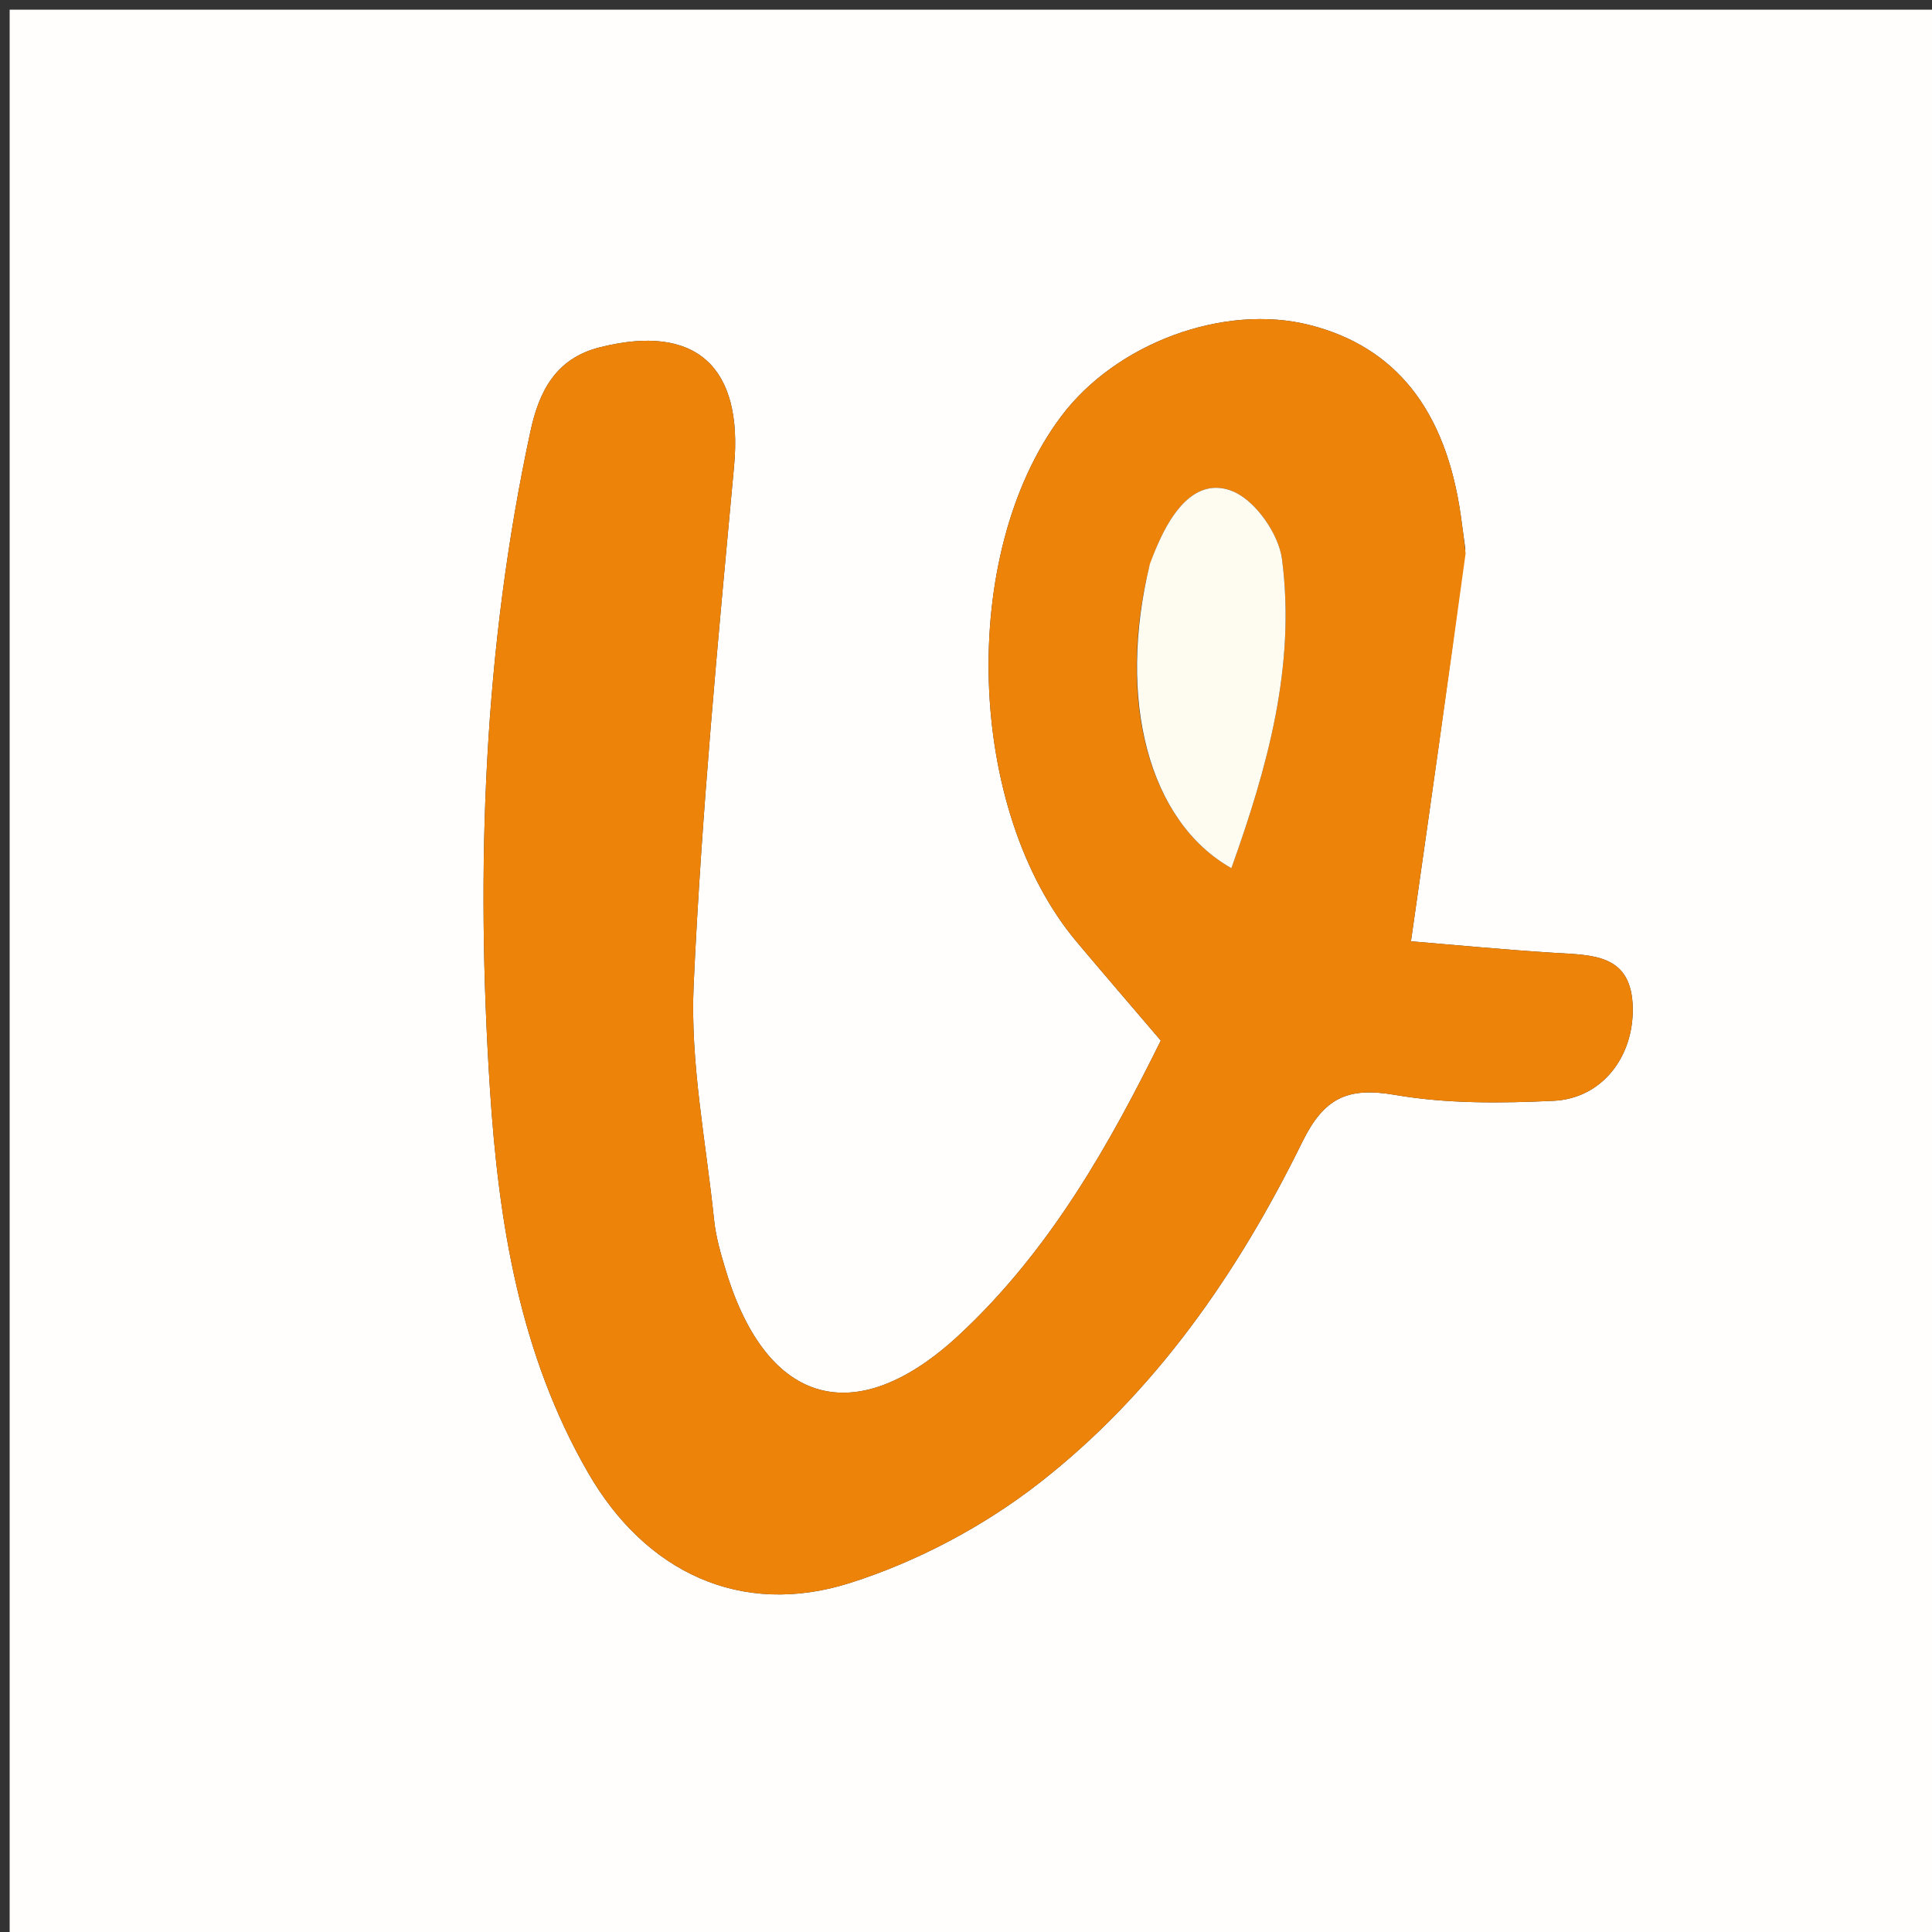
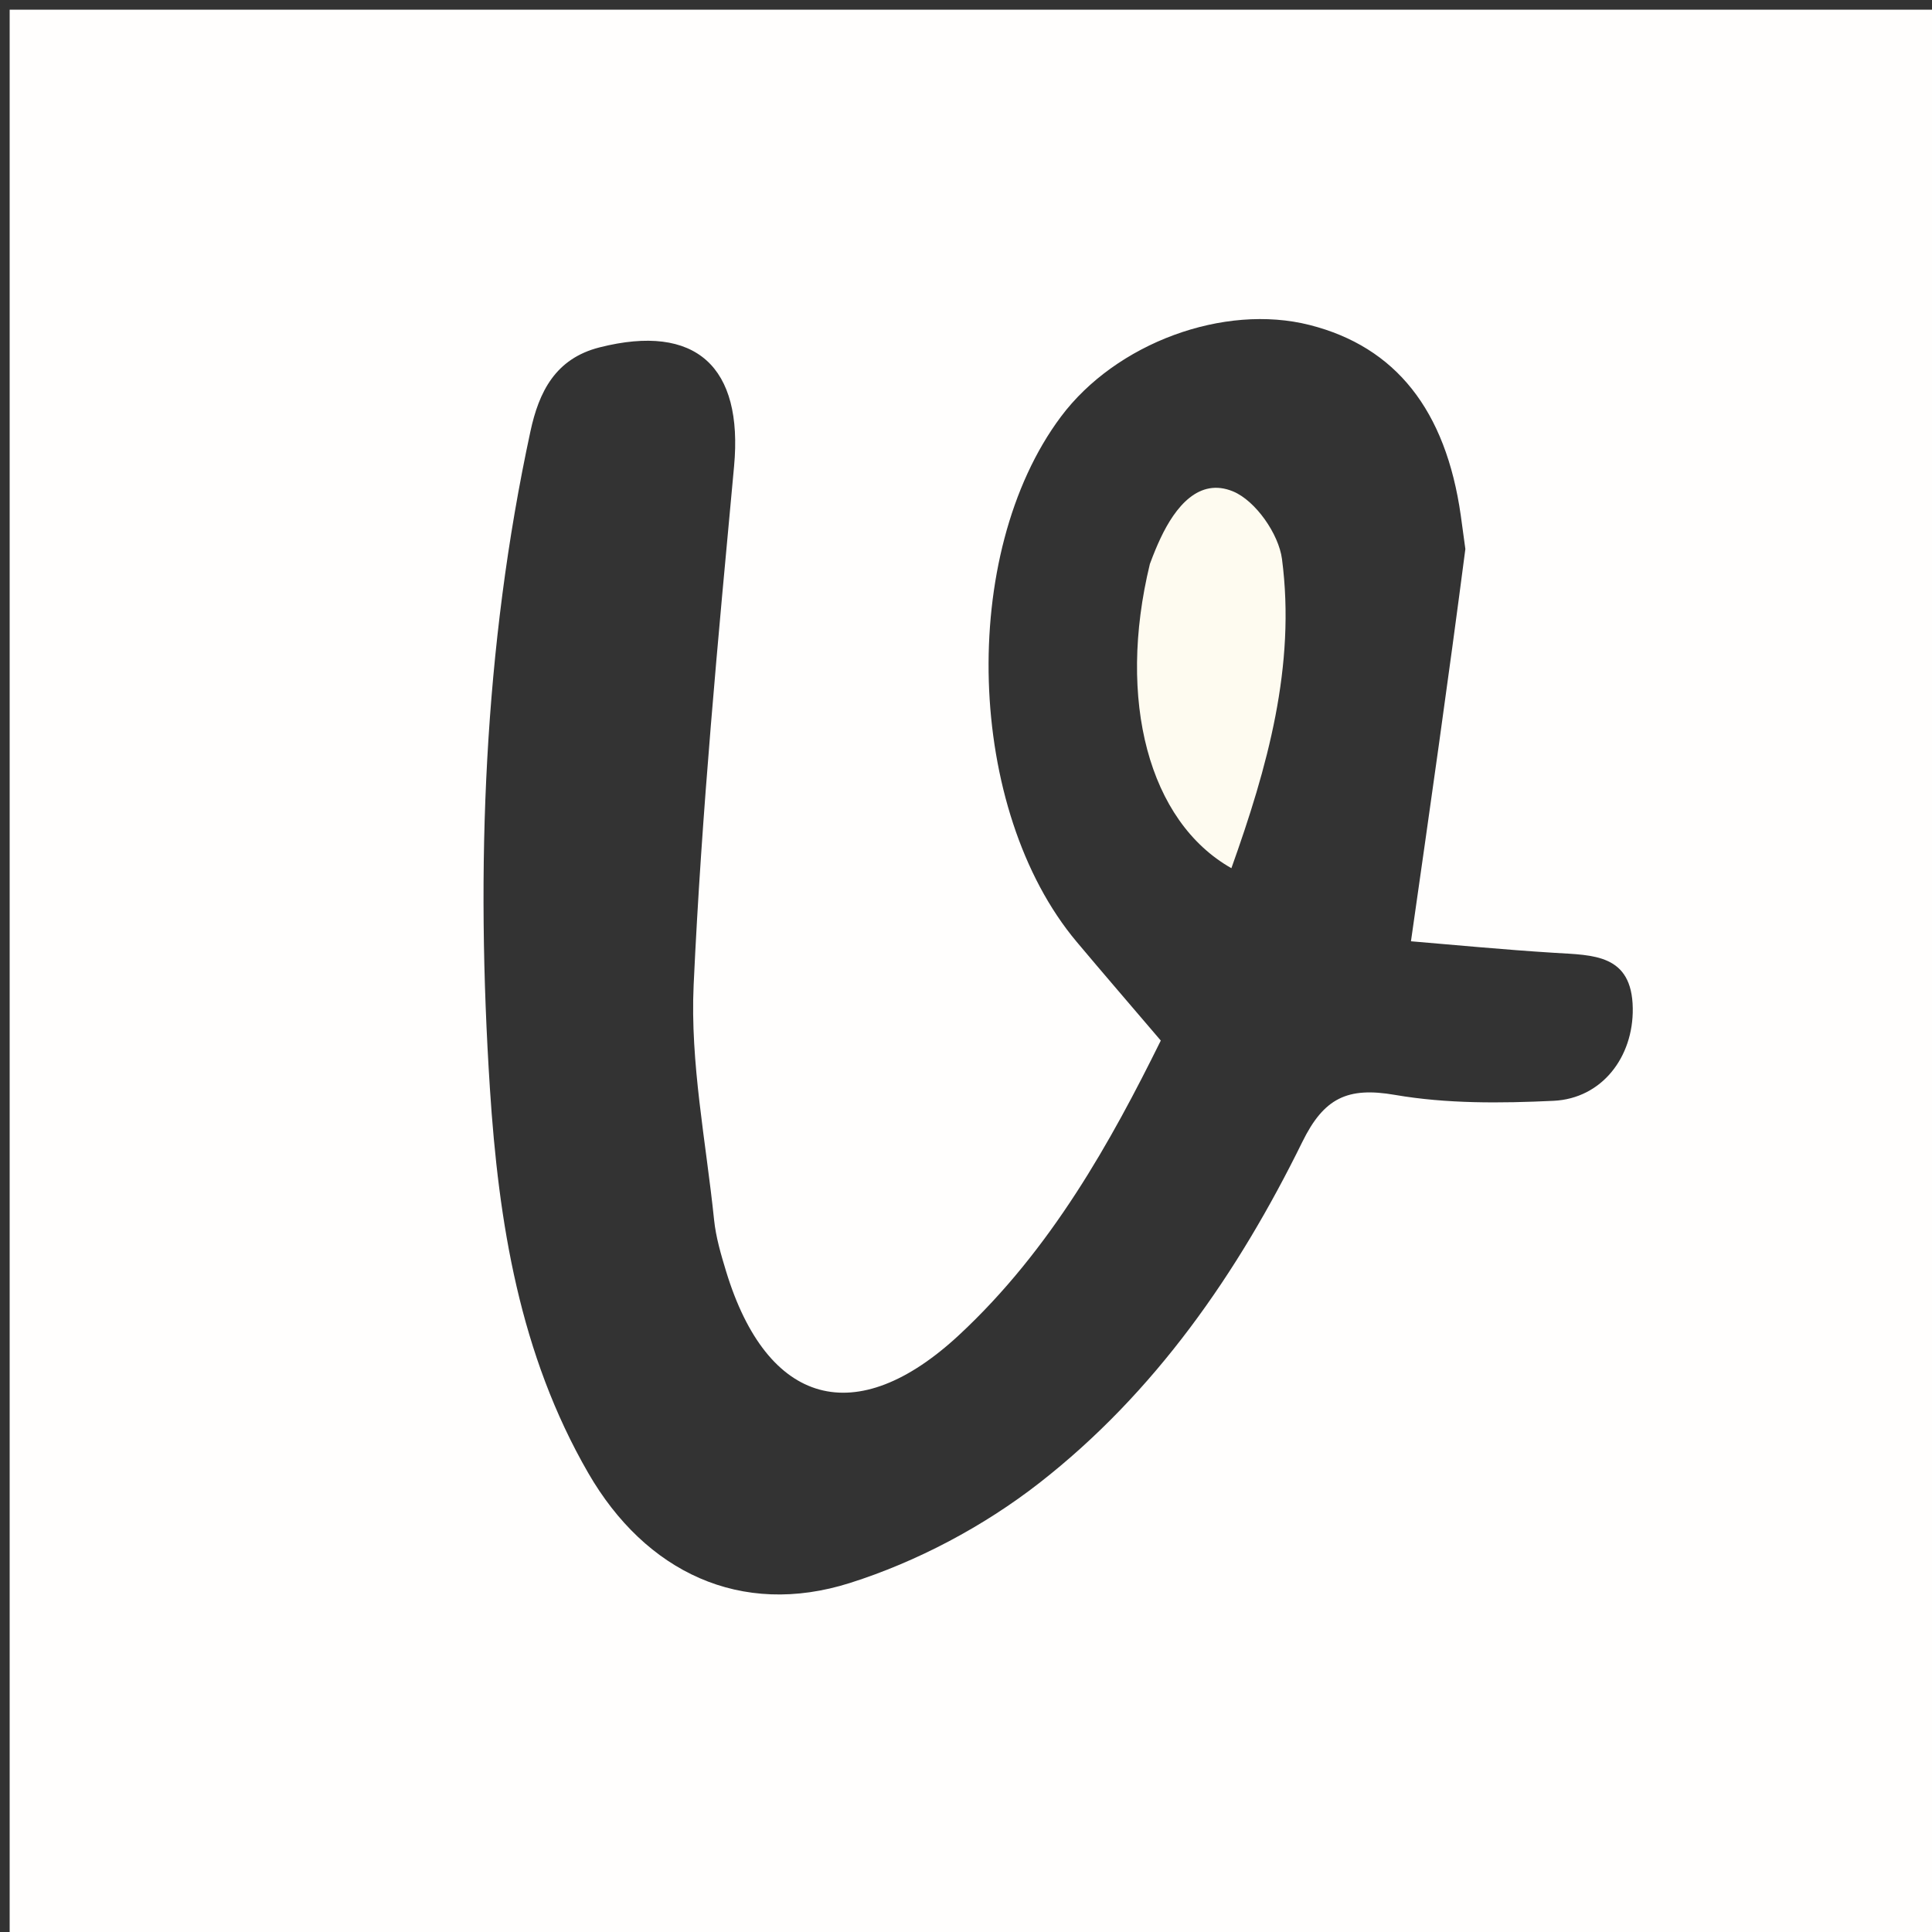
<svg xmlns="http://www.w3.org/2000/svg" version="1.1" id="Layer_1" x="0px" y="0px" width="100%" viewBox="0 0 200 200" enable-background="new 0 0 200 200" xml:space="preserve">
  <rect x="0" y="0" width="200" height="200" fill="#333333" stroke="none" />
  <path fill="#FFFEFD" opacity="1" stroke="none" d=" M134,201   C89.333,201 45.167,201 1,201   C1,134.333 1,67.667 1,1   C67.667,1 134.333,1 201,1   C201,67.667 201,134.333 201,201   C178.833,201 156.667,201 134,201  M151.694,56.834   C151.537,55.68 151.384,54.525 151.221,53.372   C149.673,42.453 144.482,35.908 135.582,33.646   C126.7,31.39 115.527,35.509 109.821,43.143   C99.206,57.345 99.998,83.854 111.458,97.5   C114.217,100.784 117.02,104.03 120.165,107.719   C115.029,118.105 108.843,129.317 99.28,138.202   C88.622,148.104 79.413,145.545 75.167,131.614   C74.636,129.869 74.108,128.082 73.922,126.279   C73.085,118.179 71.434,110.022 71.806,101.965   C72.631,84.041 74.332,66.149 75.99,48.274   C76.947,37.963 72.051,33.436 62.073,35.959   C57.482,37.12 55.79,40.577 54.912,44.647   C50.064,67.117 49.24,89.856 50.717,112.707   C51.613,126.575 53.795,140.195 60.896,152.487   C66.828,162.756 76.692,167.451 87.996,163.866   C94.943,161.663 101.82,158.013 107.574,153.53   C119.559,144.191 128.146,131.784 134.811,118.221   C137.053,113.657 139.489,112.494 144.407,113.343   C149.76,114.267 155.357,114.214 160.818,113.956   C165.822,113.72 169.095,109.431 169.023,104.377   C168.943,98.755 164.913,98.885 160.962,98.64   C155.588,98.308 150.226,97.784 146.062,97.441   C148.042,83.604 149.893,70.671 151.694,56.834  z" />
-   <path fill="#ED8309" opacity="1" stroke="none" d=" M151.719,57.286   C149.893,70.671 148.042,83.604 146.062,97.441   C150.226,97.784 155.588,98.308 160.962,98.64   C164.913,98.885 168.943,98.755 169.023,104.377   C169.095,109.431 165.822,113.72 160.818,113.956   C155.357,114.214 149.76,114.267 144.407,113.343   C139.489,112.494 137.053,113.657 134.811,118.221   C128.146,131.784 119.559,144.191 107.574,153.53   C101.82,158.013 94.943,161.663 87.996,163.866   C76.692,167.451 66.828,162.756 60.896,152.487   C53.795,140.195 51.613,126.575 50.717,112.707   C49.24,89.856 50.064,67.117 54.912,44.647   C55.79,40.577 57.482,37.12 62.073,35.959   C72.051,33.436 76.947,37.963 75.99,48.274   C74.332,66.149 72.631,84.041 71.806,101.965   C71.434,110.022 73.085,118.179 73.922,126.279   C74.108,128.082 74.636,129.869 75.167,131.614   C79.413,145.545 88.622,148.104 99.28,138.202   C108.843,129.317 115.029,118.105 120.165,107.719   C117.02,104.03 114.217,100.784 111.458,97.5   C99.998,83.854 99.206,57.345 109.821,43.143   C115.527,35.509 126.7,31.39 135.582,33.646   C144.482,35.908 149.673,42.453 151.221,53.372   C151.384,54.525 151.537,55.68 151.719,57.286  M118.945,58.778   C115.609,72.484 118.922,85.042 127.474,89.875   C131.197,79.449 134.157,68.944 132.711,57.868   C132.372,55.277 129.978,51.846 127.662,50.878   C124.113,49.396 121.661,52.486 120.139,55.715   C119.786,56.465 119.463,57.228 118.945,58.778  z" />
  <path fill="#FEFBF0" opacity="1" stroke="none" d=" M119.035,58.382   C119.463,57.228 119.786,56.465 120.139,55.715   C121.661,52.486 124.113,49.396 127.662,50.878   C129.978,51.846 132.372,55.277 132.711,57.868   C134.157,68.944 131.197,79.449 127.474,89.875   C118.922,85.042 115.609,72.484 119.035,58.382  z" />
</svg>